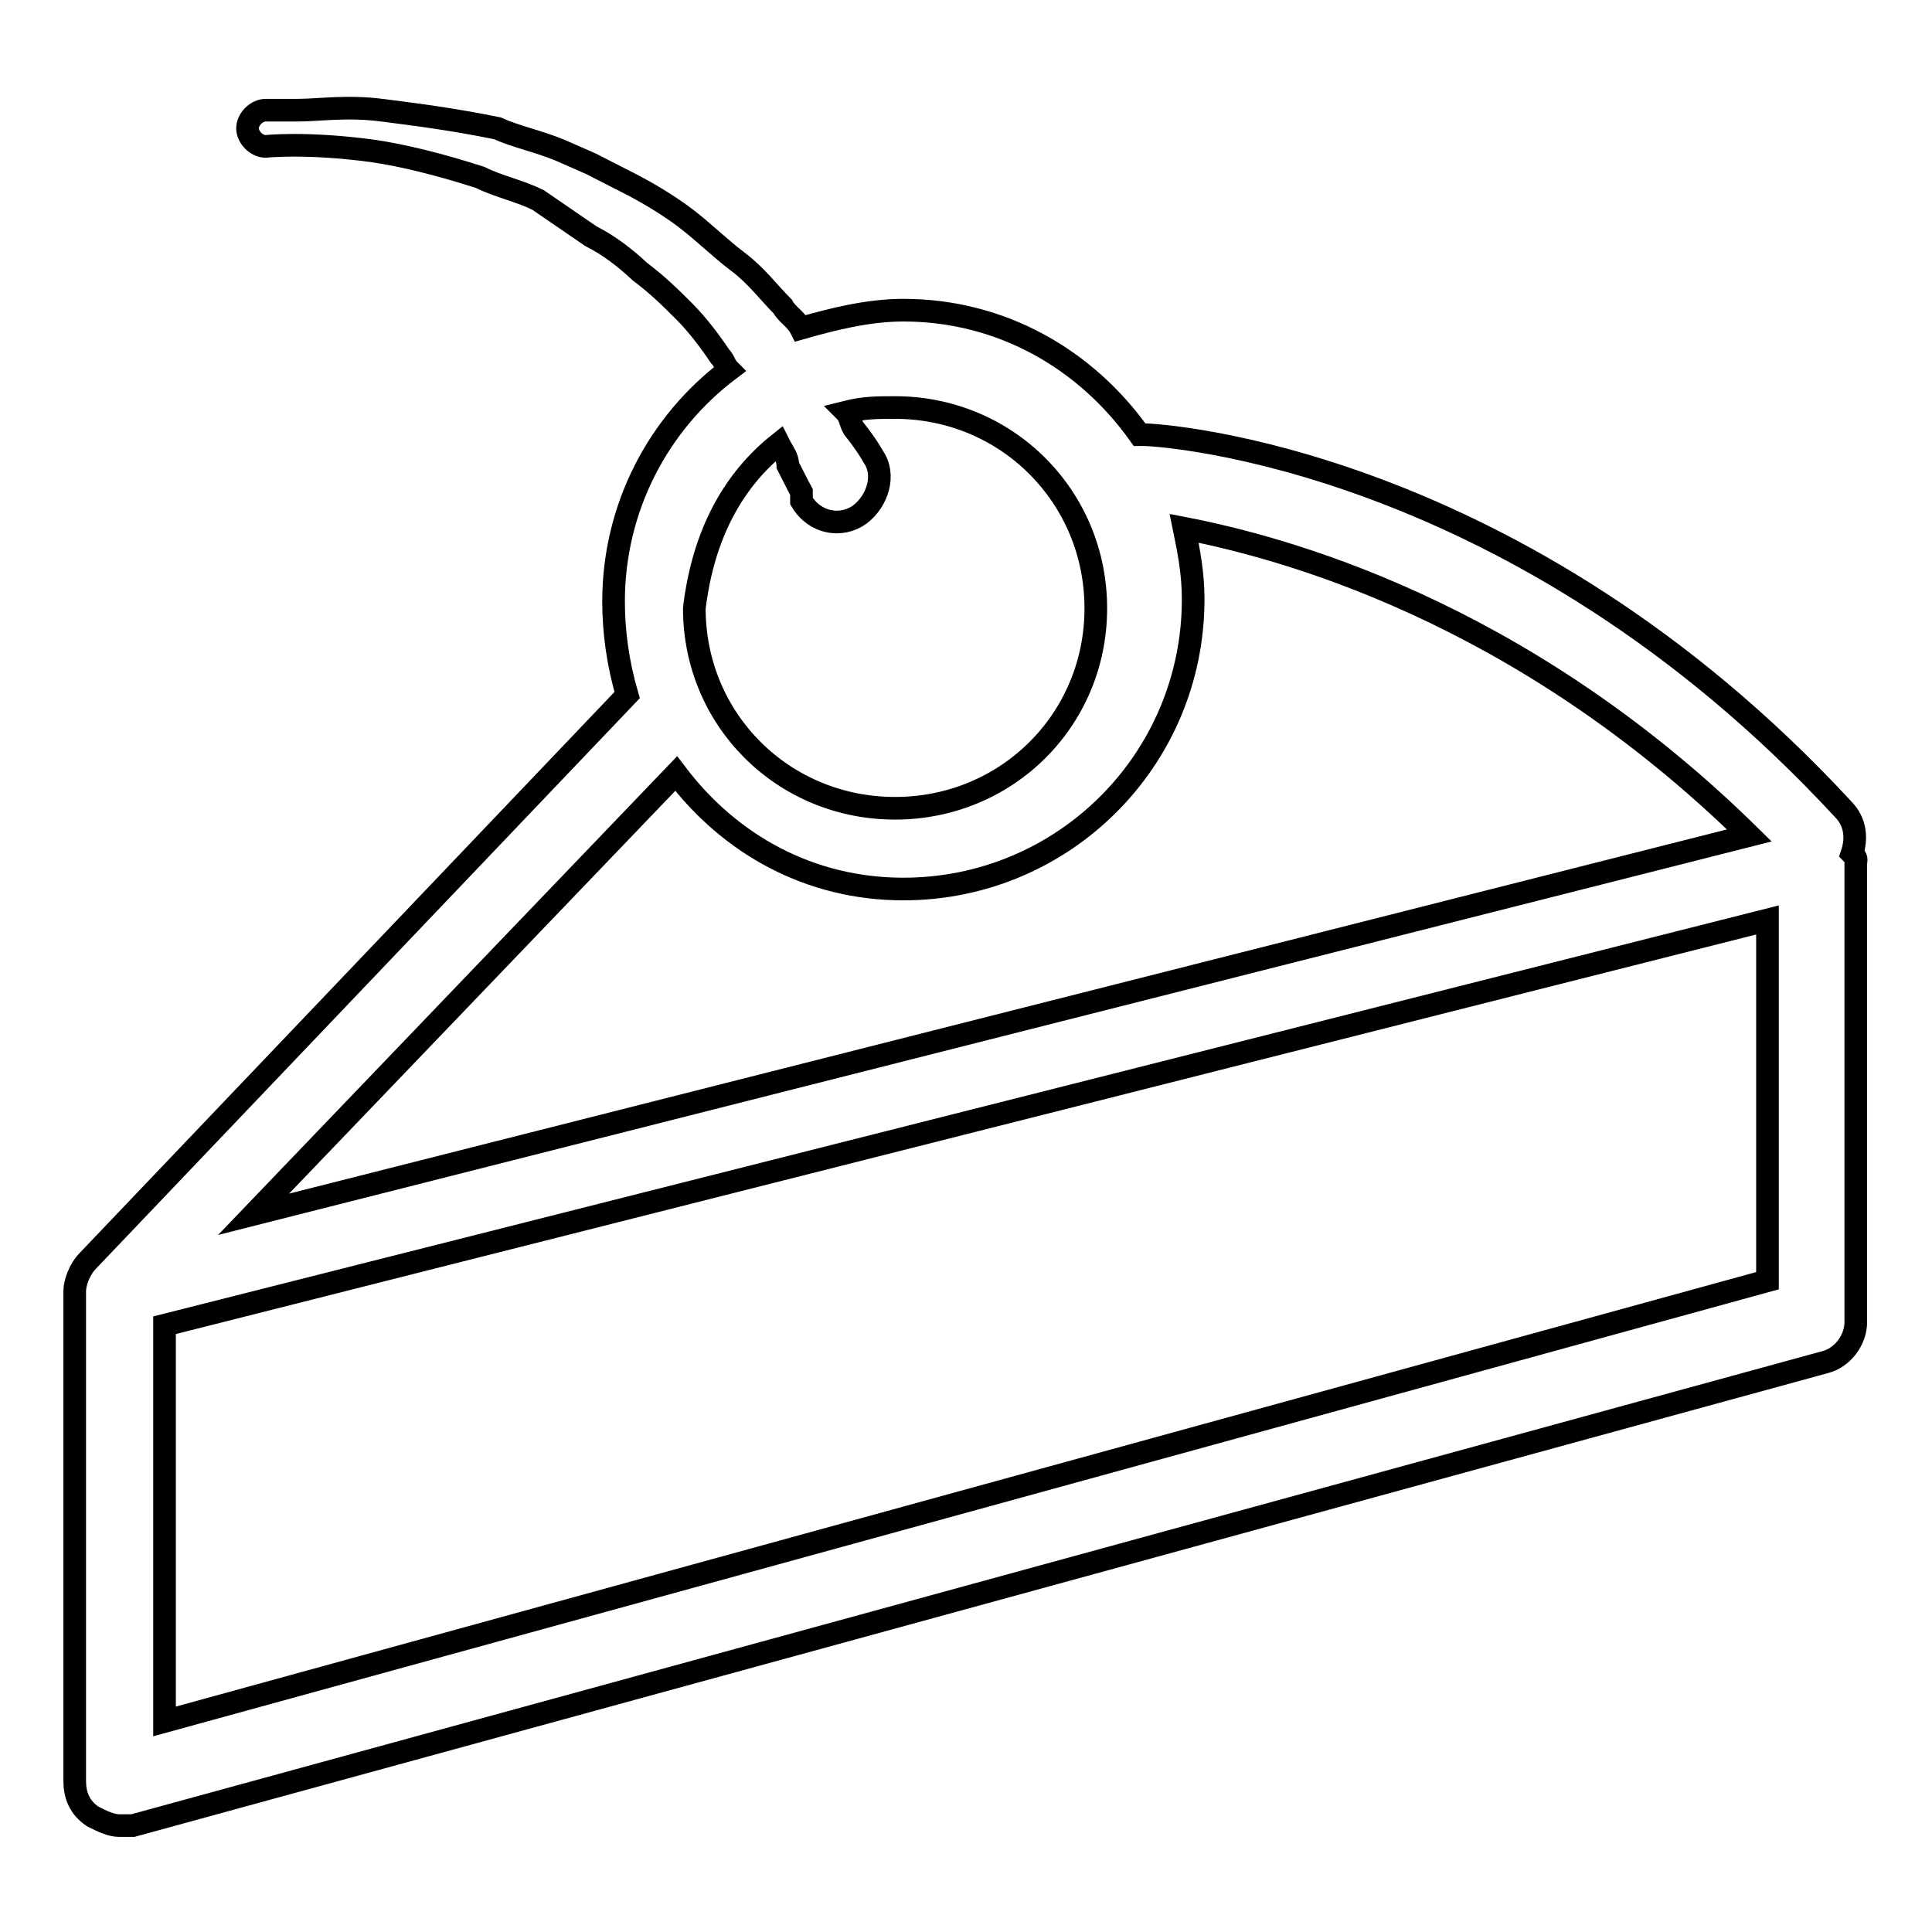
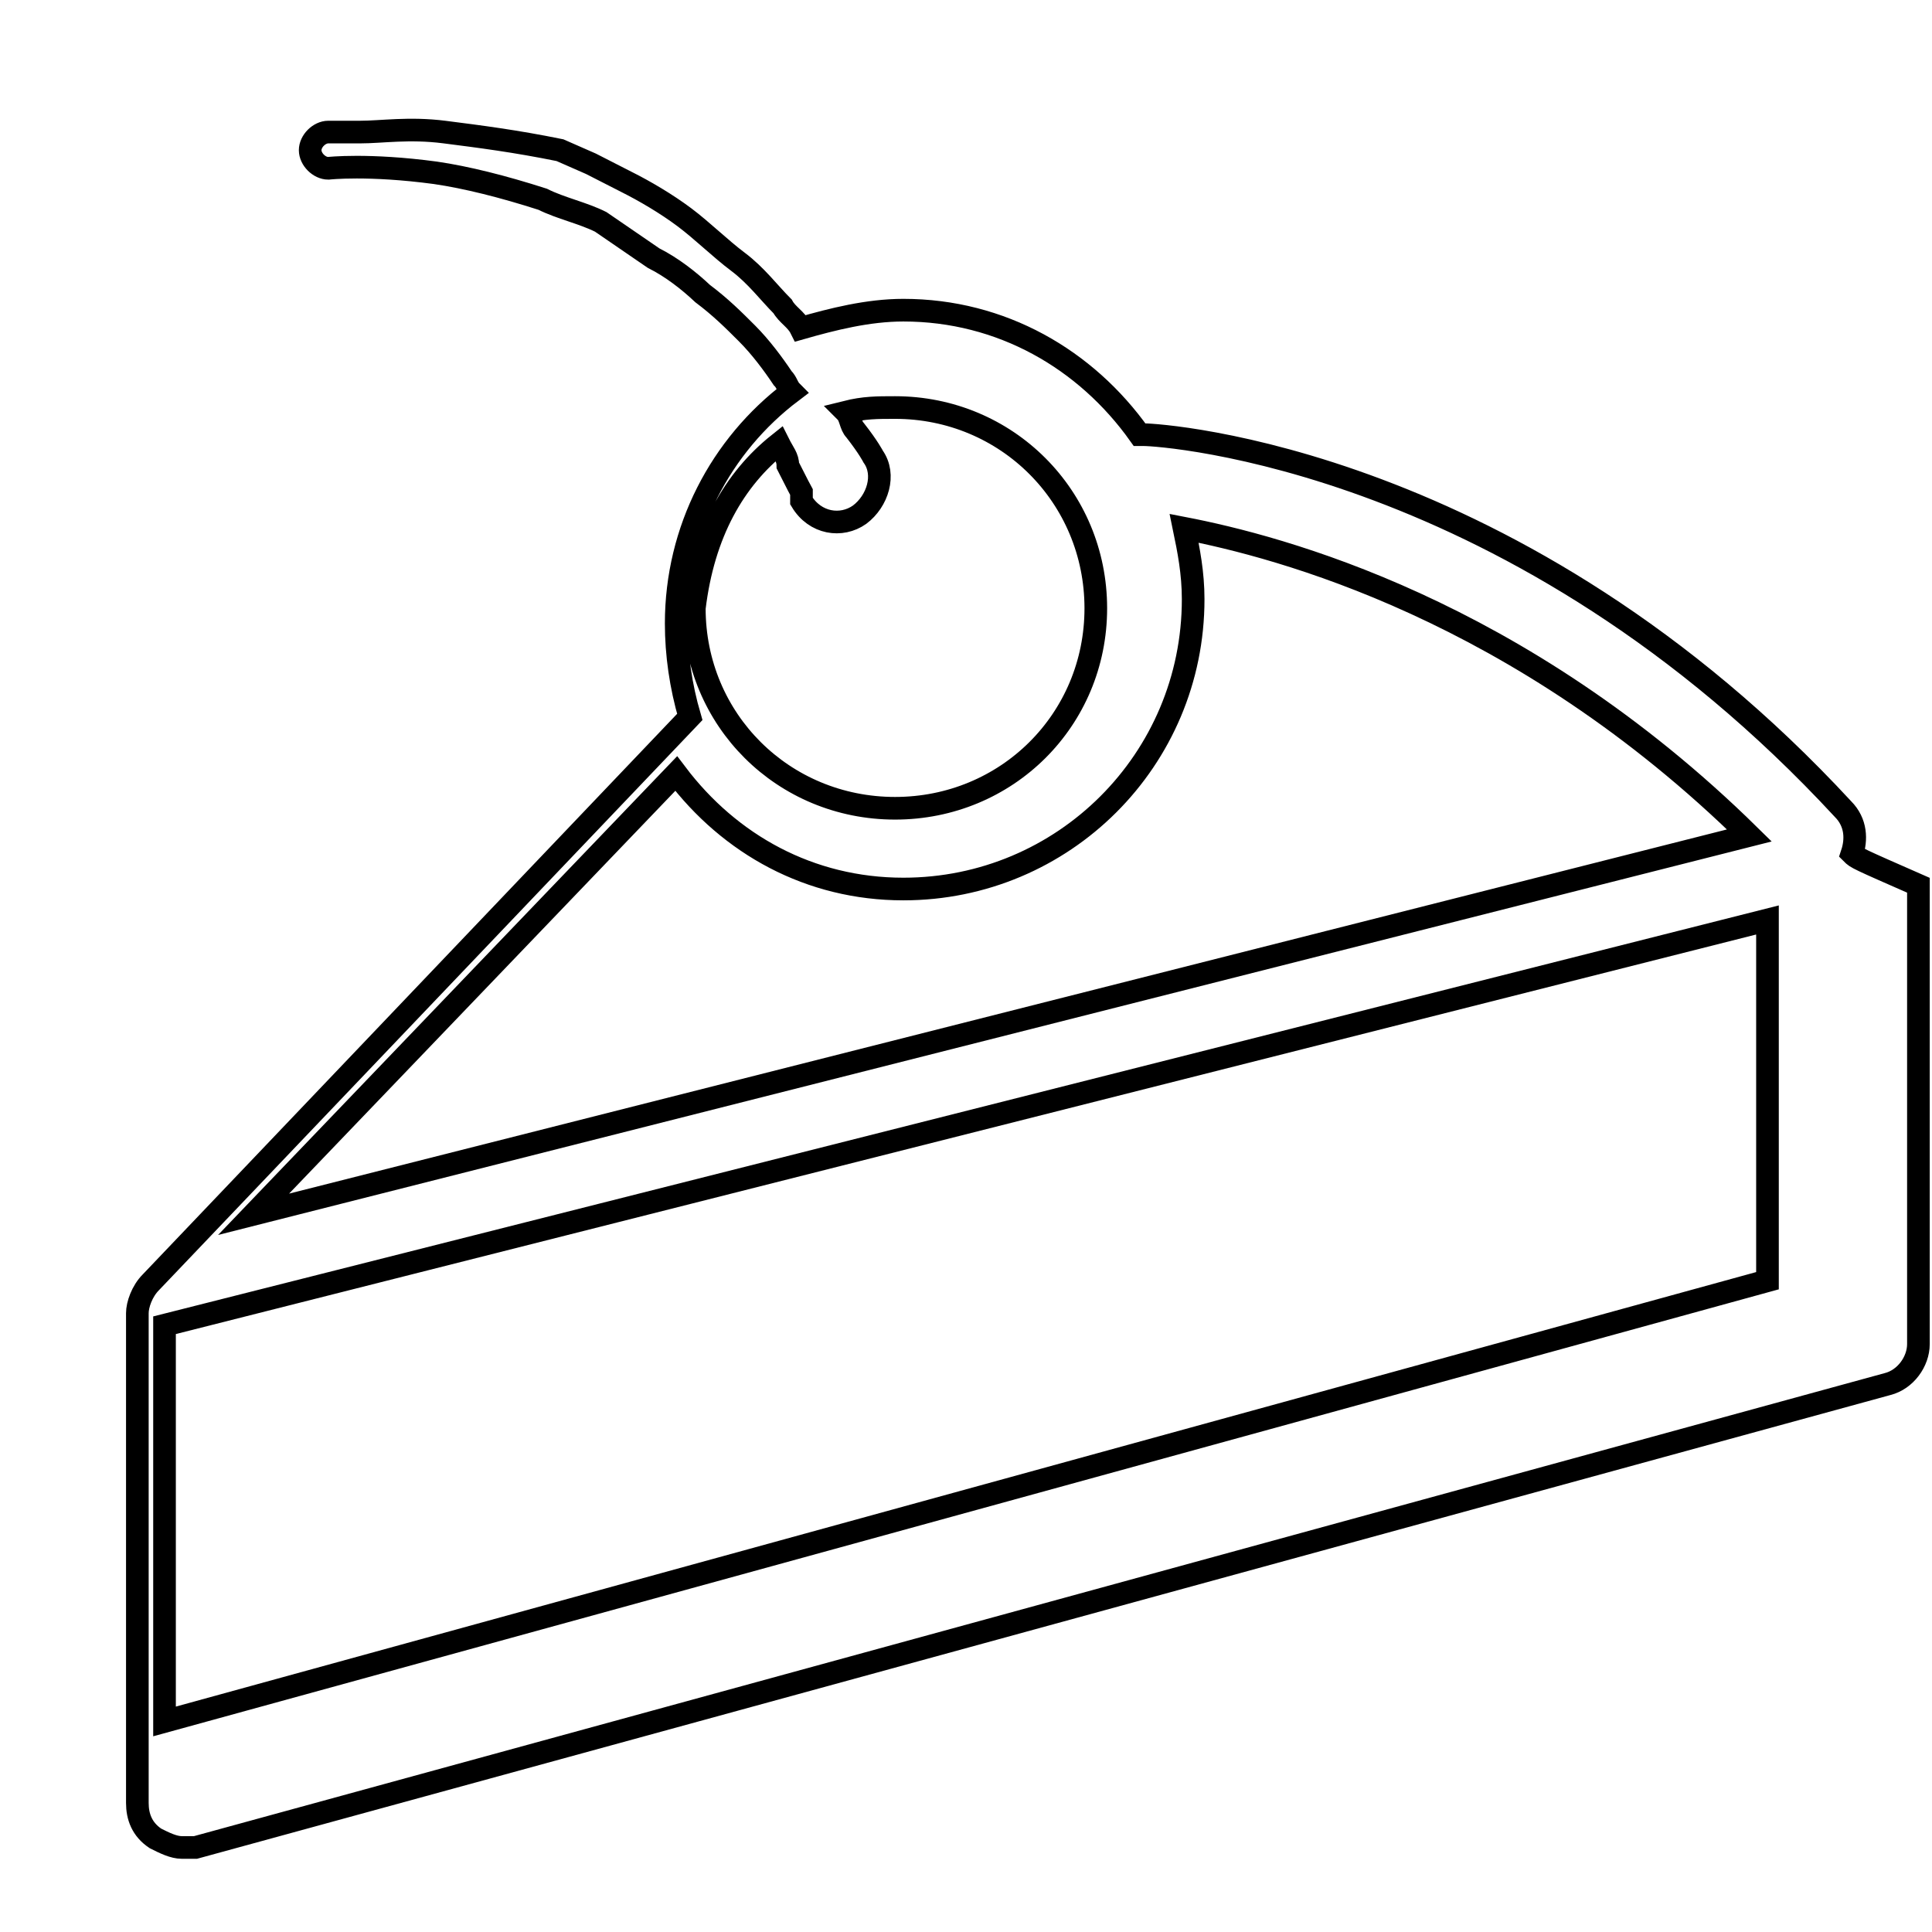
<svg xmlns="http://www.w3.org/2000/svg" version="1.1" x="0px" y="0px" viewBox="0 0 256 256" enable-background="new 0 0 256 256" xml:space="preserve">
  <g>
-     <path stroke-width="3" fill-opacity="0" stroke="#000000" d="M245.4,113.1c0.6-1.8,0.6-4.1-1.2-5.9c-43.1-46.6-90.3-49.6-92.6-49.6H151c-7.1-10-18.3-16.5-31.3-16.5 c-4.7,0-9.4,1.2-13.6,2.4c-0.6-1.2-1.8-1.8-2.4-2.9c-1.8-1.8-3.5-4.1-5.9-5.9c-2.4-1.8-4.7-4.1-7.1-5.9c-2.4-1.8-5.3-3.5-7.7-4.7 l-4.7-2.4l-4.1-1.8c-2.9-1.2-5.9-1.8-8.3-2.9c-5.9-1.2-10.6-1.8-15.3-2.4s-8.3,0-11.2,0c-1.2,0-2.4,0-3,0c-0.6,0-1.2,0-1.2,0 c-1.2,0-2.4,1.2-2.4,2.4c0,1.2,1.2,2.4,2.4,2.4c0,0,5.3-0.6,14.2,0.6c4.1,0.6,8.9,1.8,14.2,3.5c2.4,1.2,5.3,1.8,7.7,3l3.5,2.4 l3.5,2.4c2.4,1.2,4.7,3,6.5,4.7c2.4,1.8,4.1,3.5,5.9,5.3c1.8,1.8,3.5,4.1,4.7,5.9c0.6,0.6,0.6,1.2,1.2,1.8 c-9.4,7.1-15.3,18.3-15.3,30.7c0,4.1,0.6,8.3,1.8,12.4l-71.4,74.9c-1.2,1.2-1.8,3-1.8,4.1v64.9c0,1.8,0.6,3.5,2.4,4.7 c1.2,0.6,2.4,1.2,3.5,1.2c0.6,0,1.2,0,1.8,0l224.2-61.4c2.4-0.6,4.1-3,4.1-5.3v-60.8C246,113.7,246,113.7,245.4,113.1z M103.2,58.8 c0.6,1.2,1.2,1.8,1.2,2.9c1.2,2.4,1.8,3.5,1.8,3.5v0.6c0,0,0,0,0,0.6c1.8,3,5.3,3.5,7.7,1.8c2.4-1.8,3.5-5.3,1.8-7.7 c0,0-0.6-1.2-2.4-3.5c-0.6-0.6-0.6-1.8-1.2-2.4c2.4-0.6,4.1-0.6,6.5-0.6c14.8,0,26.6,11.8,26.6,26.6s-11.8,26.5-26.6,26.5 S92,95.4,92,80.6C93.2,70.6,97.3,63.5,103.2,58.8z M89.6,102.5c7.1,9.4,17.7,15.3,30.1,15.3c21.2,0,38.4-17.1,38.4-38.4 c0-3.5-0.6-6.5-1.2-9.4c12.4,2.4,44.3,10.6,74.9,40.7L33.6,160.9L89.6,102.5z M234.2,169.7L21.8,228.1v-52.5l212.4-53.7V169.7z" />
+     <path stroke-width="3" fill-opacity="0" stroke="#000000" d="M245.4,113.1c0.6-1.8,0.6-4.1-1.2-5.9c-43.1-46.6-90.3-49.6-92.6-49.6H151c-7.1-10-18.3-16.5-31.3-16.5 c-4.7,0-9.4,1.2-13.6,2.4c-0.6-1.2-1.8-1.8-2.4-2.9c-1.8-1.8-3.5-4.1-5.9-5.9c-2.4-1.8-4.7-4.1-7.1-5.9c-2.4-1.8-5.3-3.5-7.7-4.7 l-4.7-2.4l-4.1-1.8c-5.9-1.2-10.6-1.8-15.3-2.4s-8.3,0-11.2,0c-1.2,0-2.4,0-3,0c-0.6,0-1.2,0-1.2,0 c-1.2,0-2.4,1.2-2.4,2.4c0,1.2,1.2,2.4,2.4,2.4c0,0,5.3-0.6,14.2,0.6c4.1,0.6,8.9,1.8,14.2,3.5c2.4,1.2,5.3,1.8,7.7,3l3.5,2.4 l3.5,2.4c2.4,1.2,4.7,3,6.5,4.7c2.4,1.8,4.1,3.5,5.9,5.3c1.8,1.8,3.5,4.1,4.7,5.9c0.6,0.6,0.6,1.2,1.2,1.8 c-9.4,7.1-15.3,18.3-15.3,30.7c0,4.1,0.6,8.3,1.8,12.4l-71.4,74.9c-1.2,1.2-1.8,3-1.8,4.1v64.9c0,1.8,0.6,3.5,2.4,4.7 c1.2,0.6,2.4,1.2,3.5,1.2c0.6,0,1.2,0,1.8,0l224.2-61.4c2.4-0.6,4.1-3,4.1-5.3v-60.8C246,113.7,246,113.7,245.4,113.1z M103.2,58.8 c0.6,1.2,1.2,1.8,1.2,2.9c1.2,2.4,1.8,3.5,1.8,3.5v0.6c0,0,0,0,0,0.6c1.8,3,5.3,3.5,7.7,1.8c2.4-1.8,3.5-5.3,1.8-7.7 c0,0-0.6-1.2-2.4-3.5c-0.6-0.6-0.6-1.8-1.2-2.4c2.4-0.6,4.1-0.6,6.5-0.6c14.8,0,26.6,11.8,26.6,26.6s-11.8,26.5-26.6,26.5 S92,95.4,92,80.6C93.2,70.6,97.3,63.5,103.2,58.8z M89.6,102.5c7.1,9.4,17.7,15.3,30.1,15.3c21.2,0,38.4-17.1,38.4-38.4 c0-3.5-0.6-6.5-1.2-9.4c12.4,2.4,44.3,10.6,74.9,40.7L33.6,160.9L89.6,102.5z M234.2,169.7L21.8,228.1v-52.5l212.4-53.7V169.7z" />
  </g>
</svg>